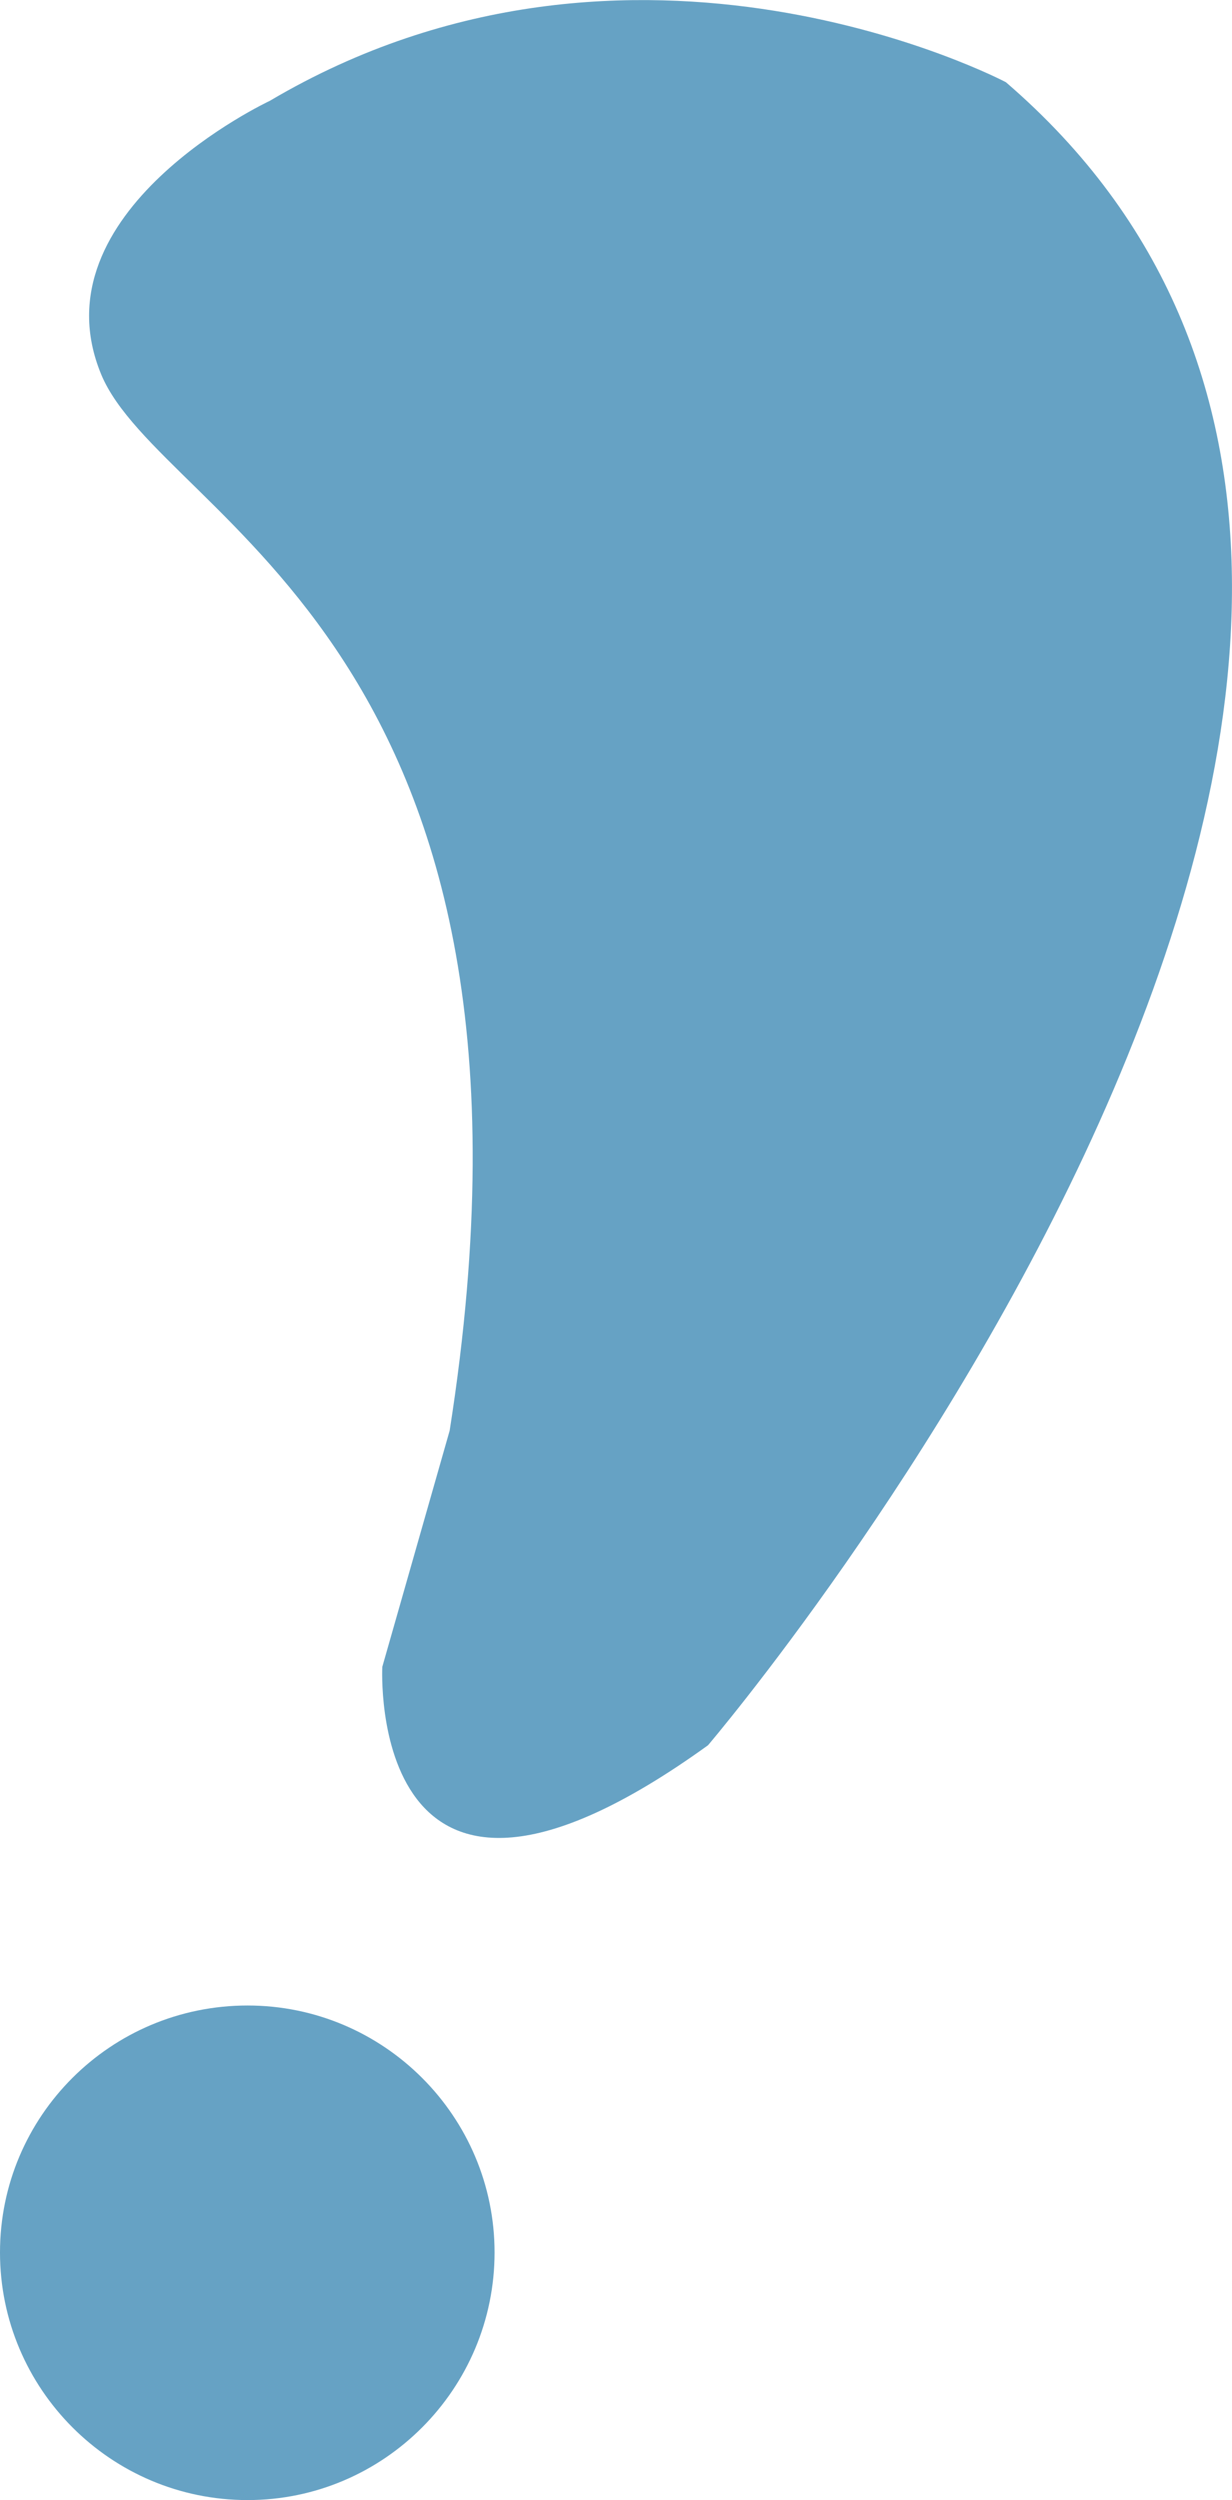
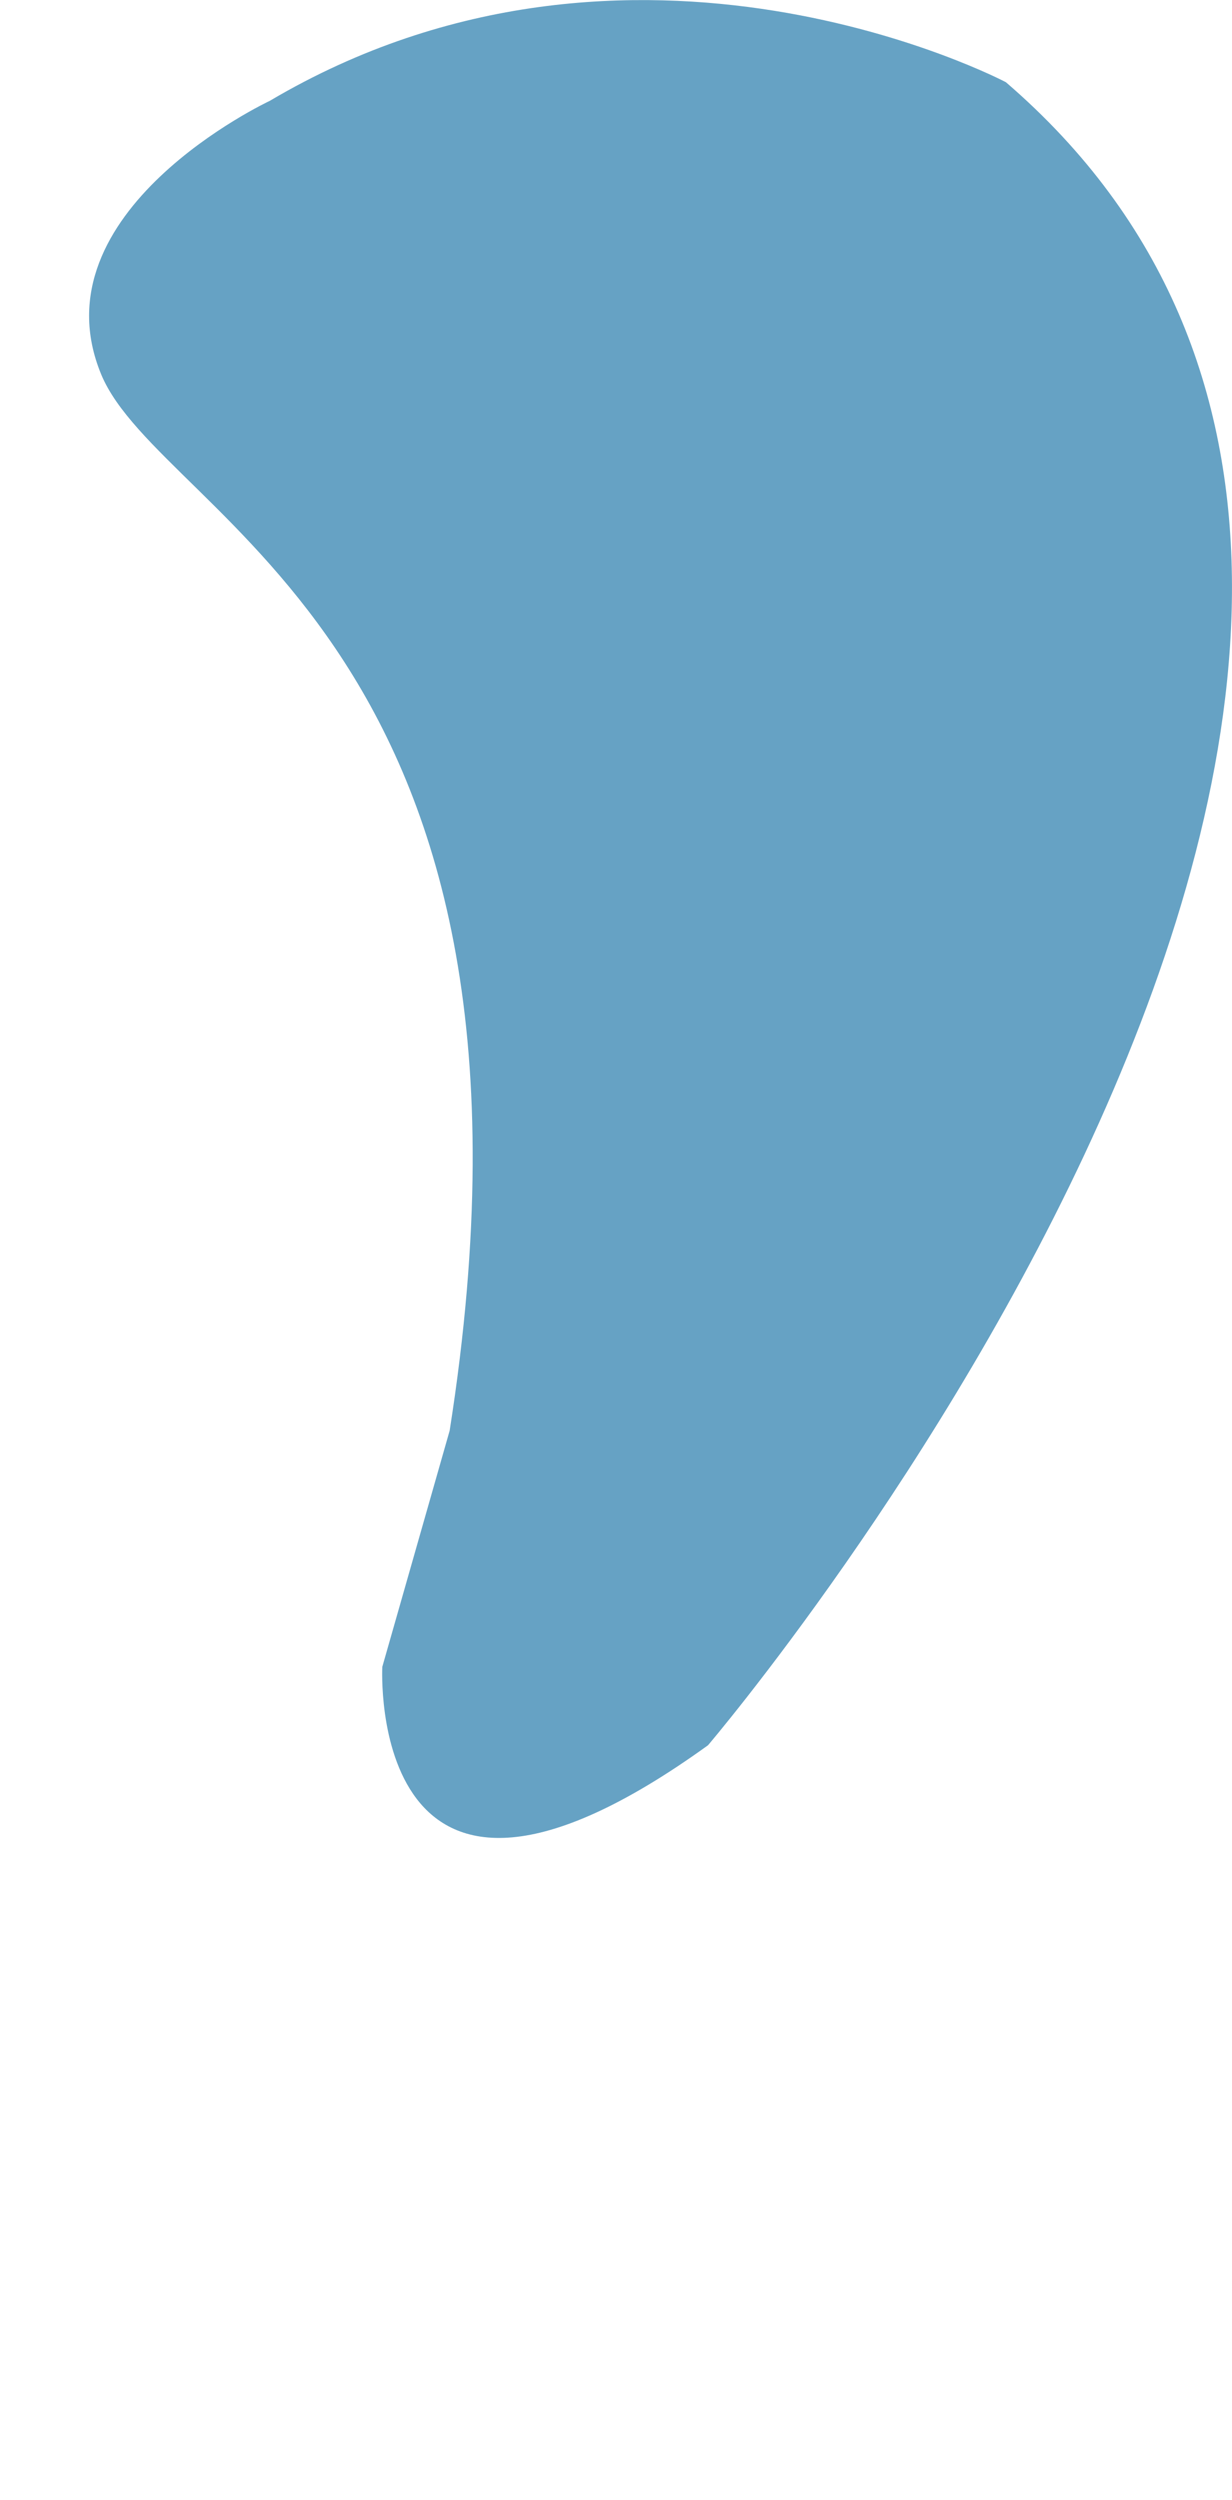
<svg xmlns="http://www.w3.org/2000/svg" version="1.1" id="betsol8" x="0px" y="0px" viewBox="0 0 389.6 790.6" enable-background="new 0 0 389.6 790.6" xml:space="preserve">
  <g>
-     <path class="animate up" fill="#66A2C4" d="M78.3,790.6C35,790.6,0,755.4,0,712.3c0-43.1,35-78.1,78.3-78.1c43.1,0,78.1,35.1,78.1,78.1   C156.4,755.4,121.4,790.6,78.3,790.6" />
    <path class="animate scale" fill="#66A2C4" d="M223.9,551.9c-108.4,78.2-103-24.8-103-24.8l21.3-74.7c39.1-248.7-91.1-288-110.2-334   C10.7,66.8,85.3,31.9,85.3,31.9C200.5-36.2,318.1,26,318.1,26C522.4,201.9,223.9,551.9,223.9,551.9" />
  </g>
</svg>